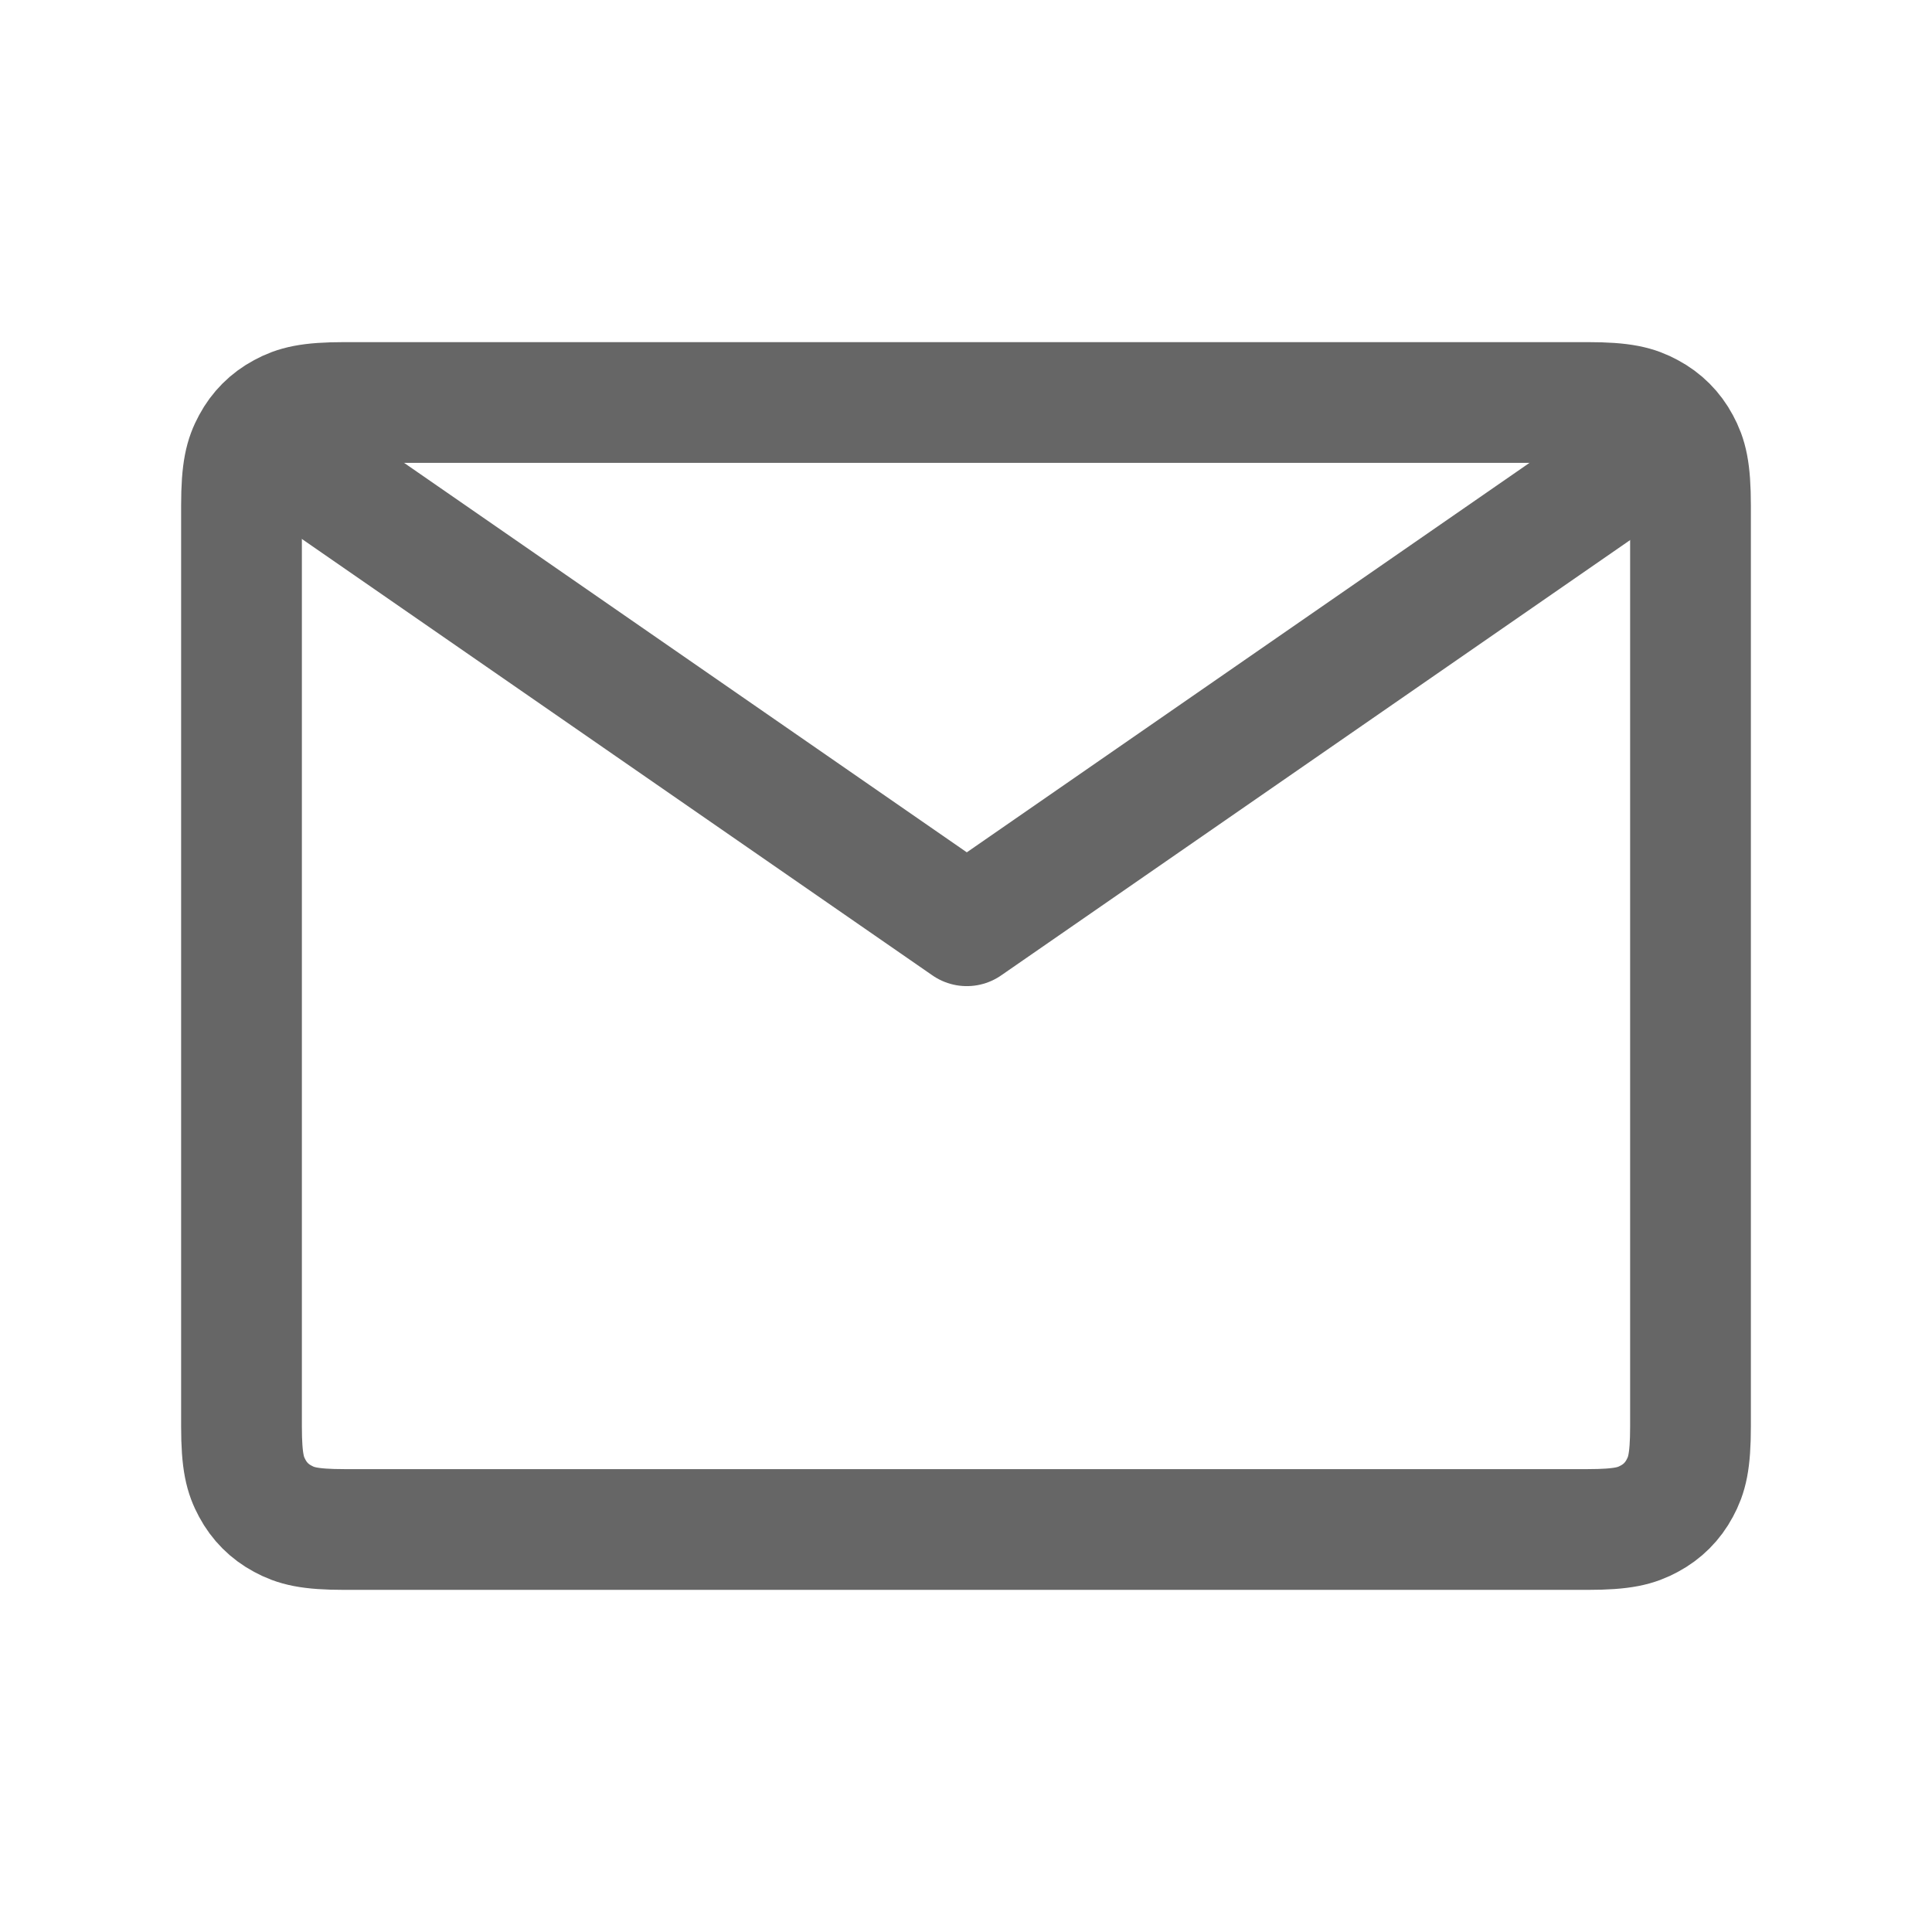
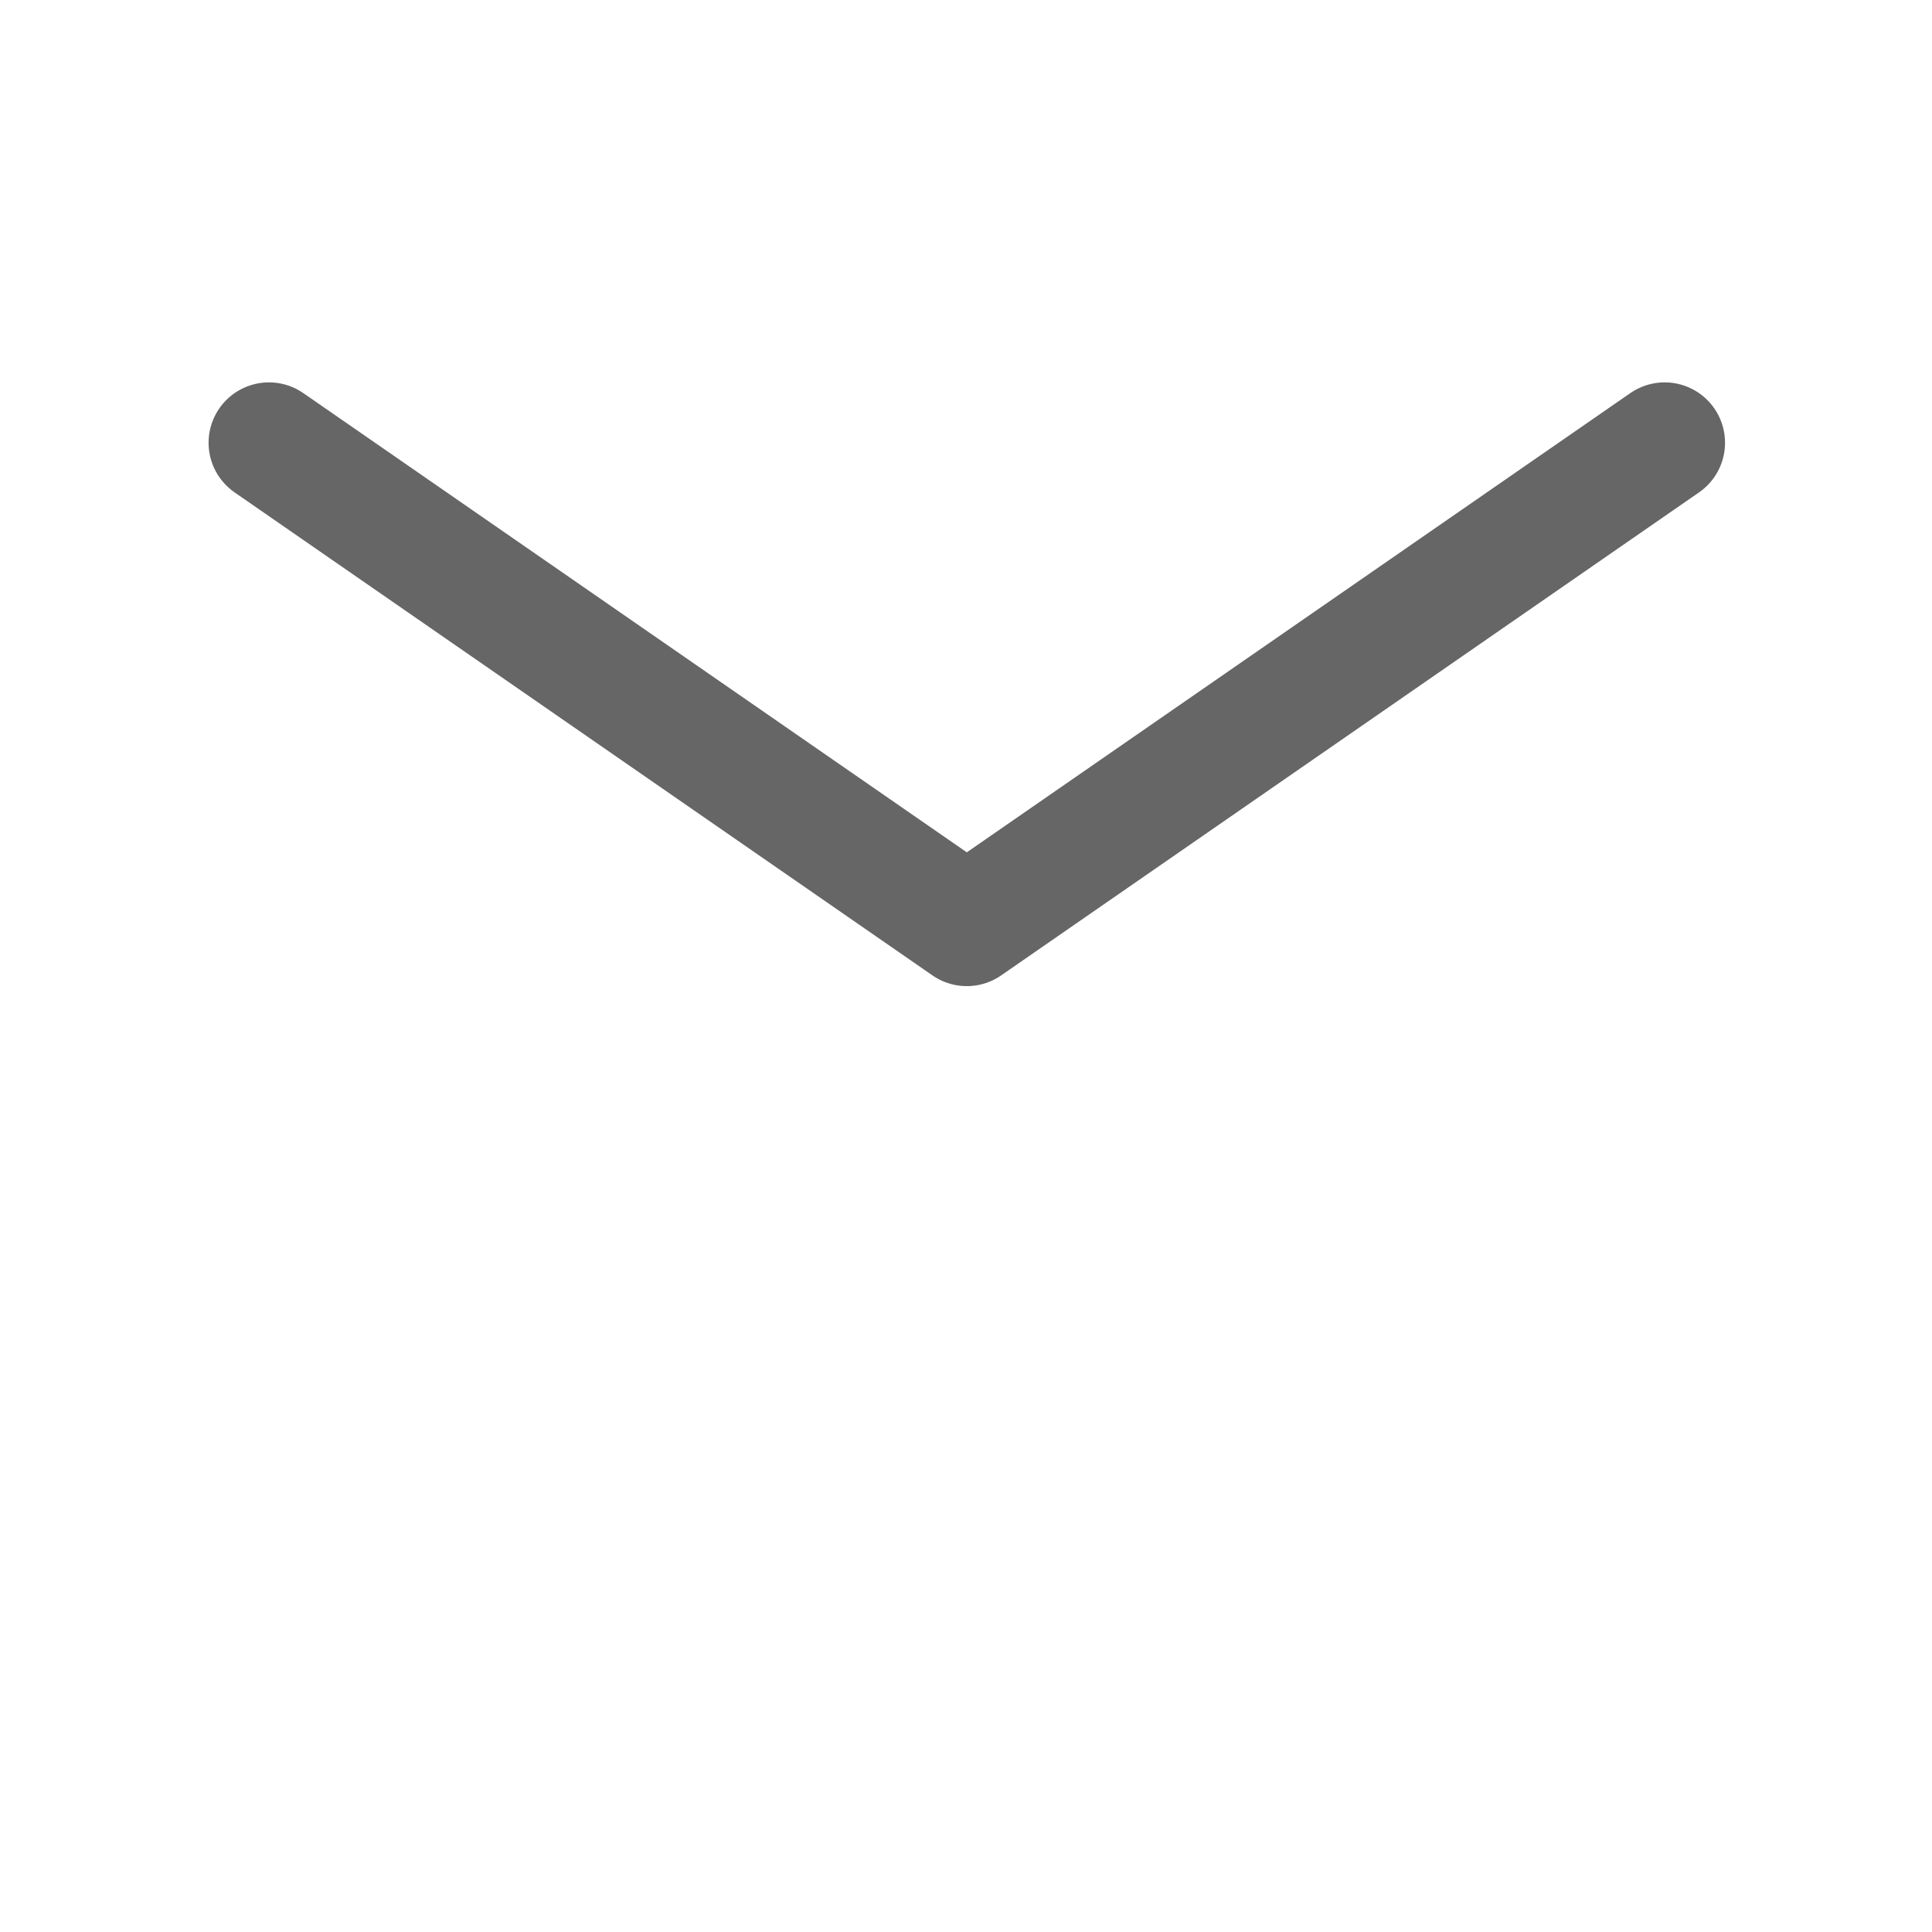
<svg xmlns="http://www.w3.org/2000/svg" width="24px" height="24px" viewBox="0 0 24 24" version="1.1">
  <title>icon- SMS-default</title>
  <g id="icon--SMS-default" stroke="none" stroke-width="1" fill="none" fill-rule="evenodd">
-     <path d="M4.282,5 L19.718,5 C20.164,5 20.325,5.046 20.488,5.134 C20.651,5.221 20.779,5.349 20.866,5.512 C20.954,5.675 21,5.836 21,6.282 L21,17.718 C21,18.164 20.954,18.325 20.866,18.488 C20.779,18.651 20.651,18.779 20.488,18.866 C20.325,18.954 20.164,19 19.718,19 L4.282,19 C3.836,19 3.675,18.954 3.512,18.866 C3.349,18.779 3.221,18.651 3.134,18.488 C3.046,18.325 3,18.164 3,17.718 L3,6.282 C3,5.836 3.046,5.675 3.134,5.512 C3.221,5.349 3.349,5.221 3.512,5.134 C3.675,5.046 3.836,5 4.282,5 Z" id="Rectangle" stroke="#666666" stroke-width="1.5" />
    <polyline id="Path-28" stroke="#666666" stroke-width="1.5" stroke-linecap="round" stroke-linejoin="round" points="3.341 5.5 12.01 11.5 20.679 5.5" />
  </g>
</svg>